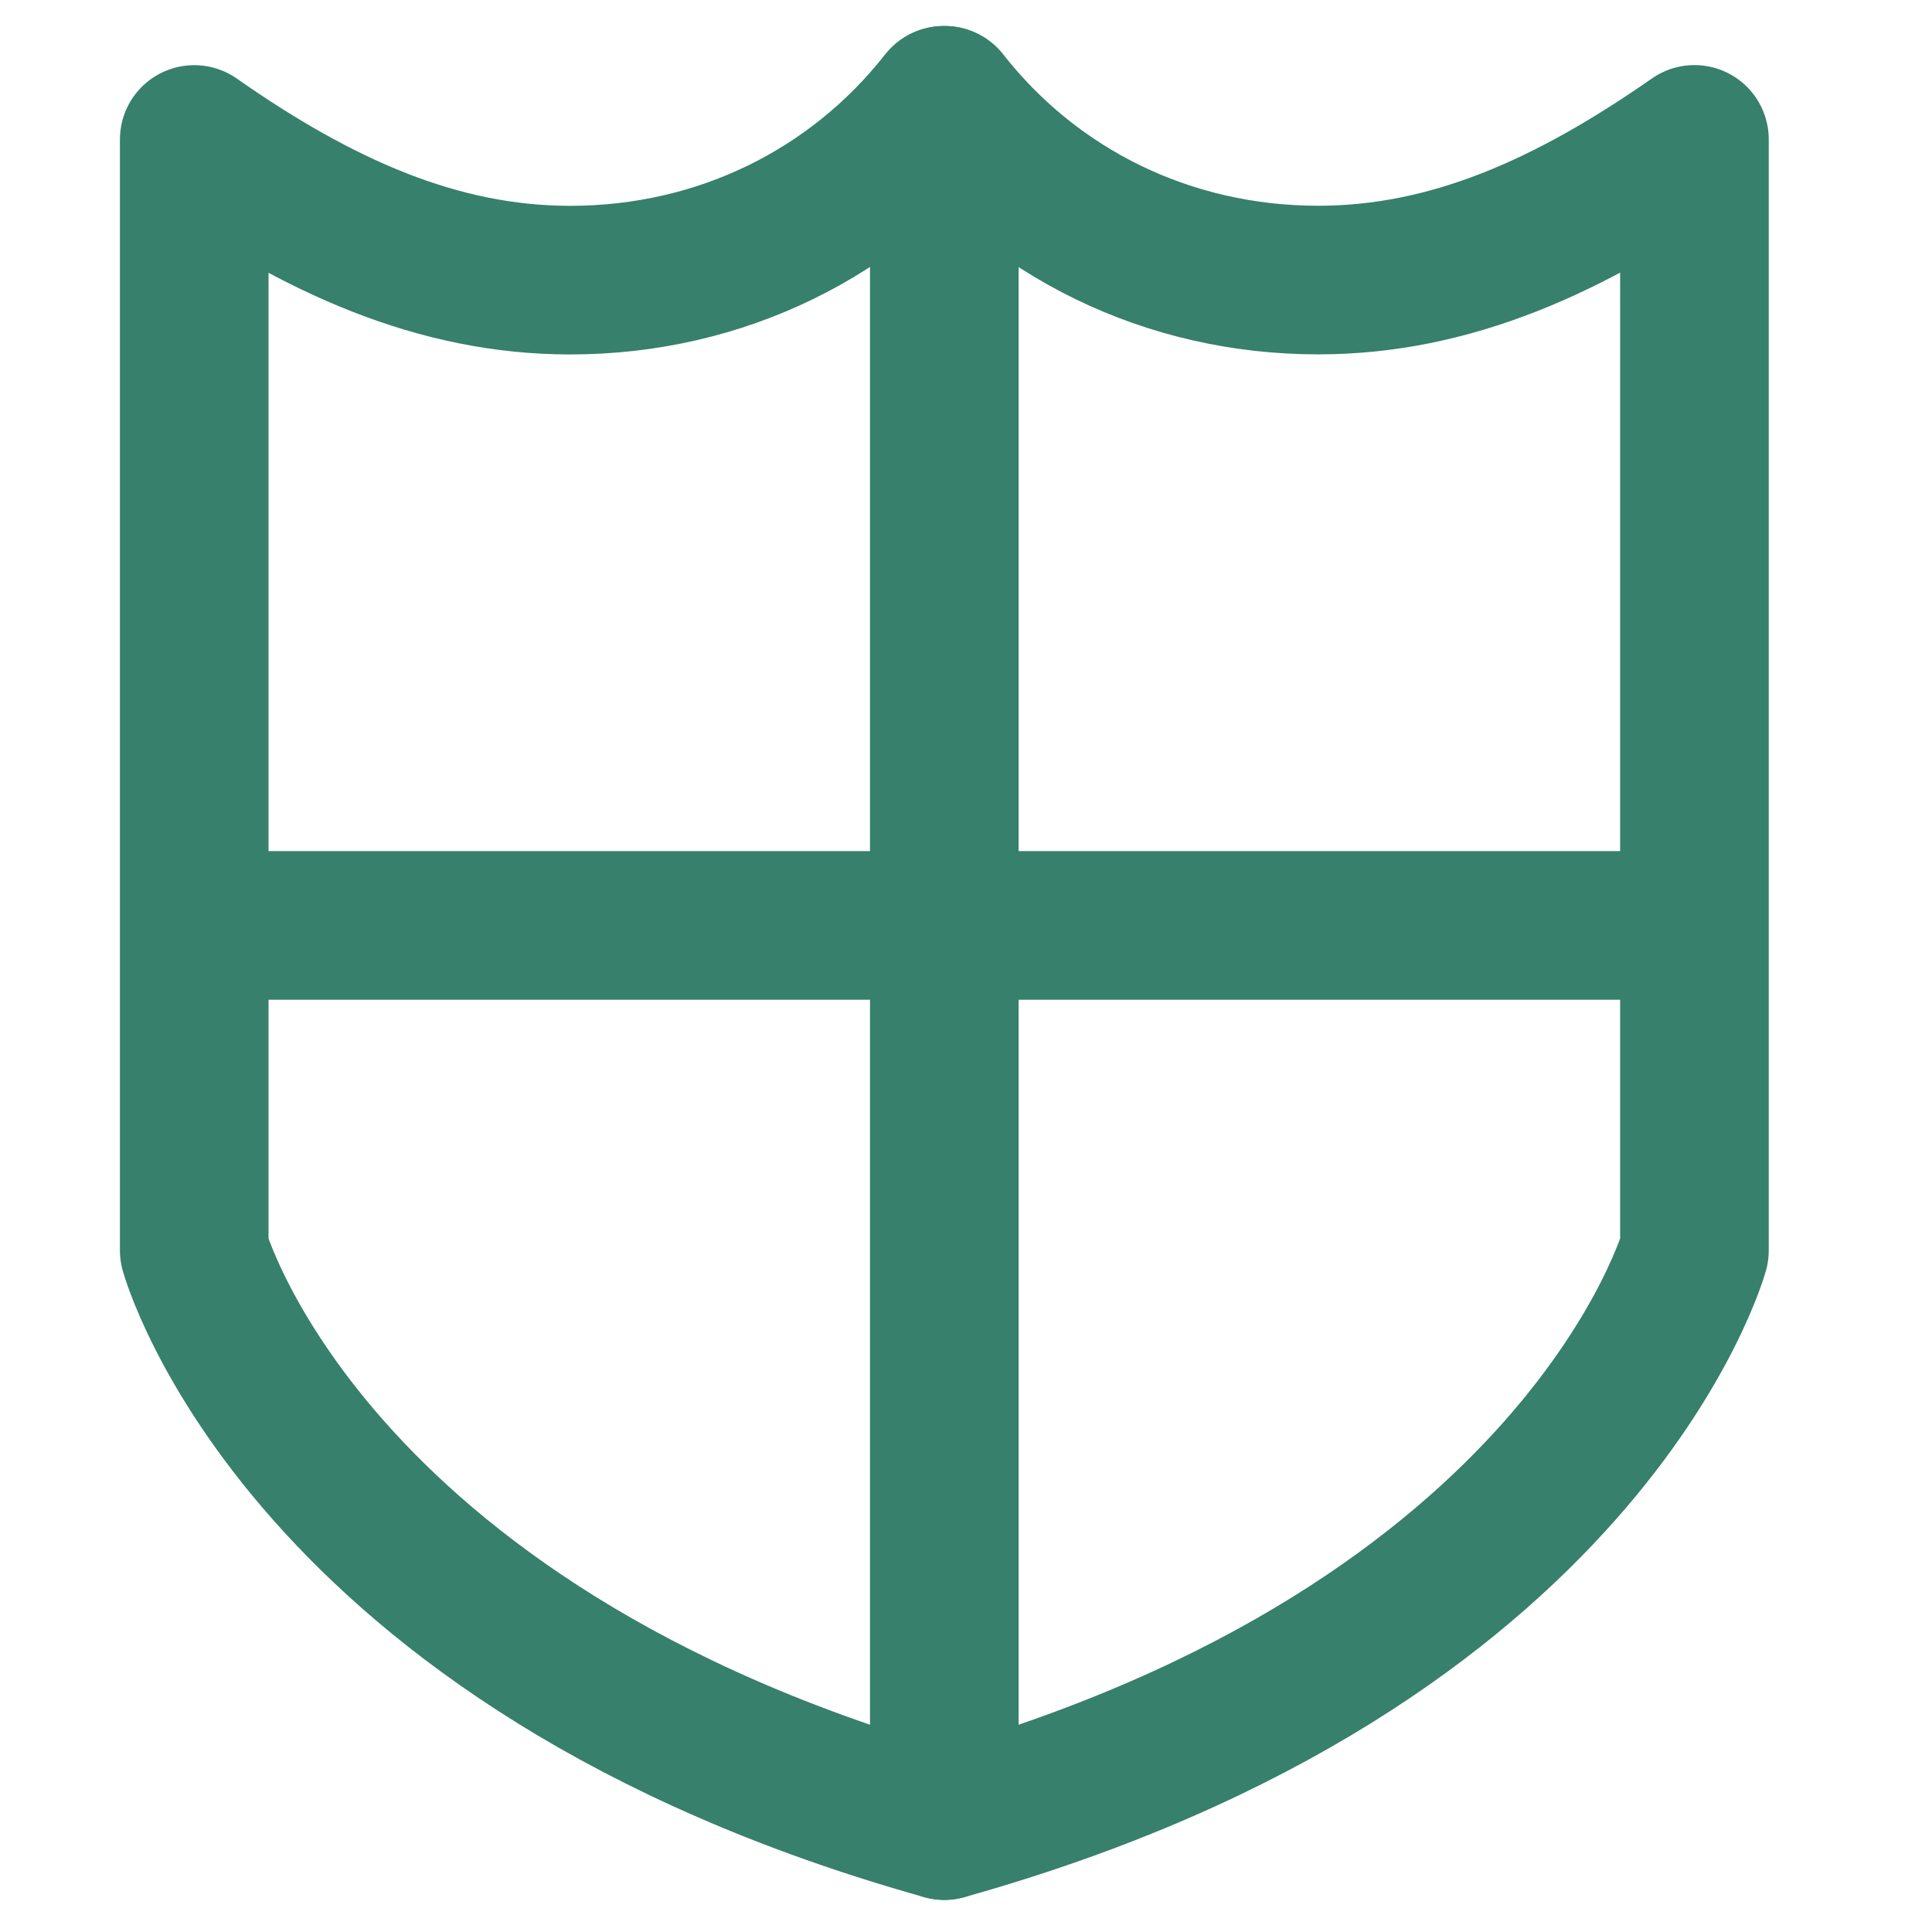
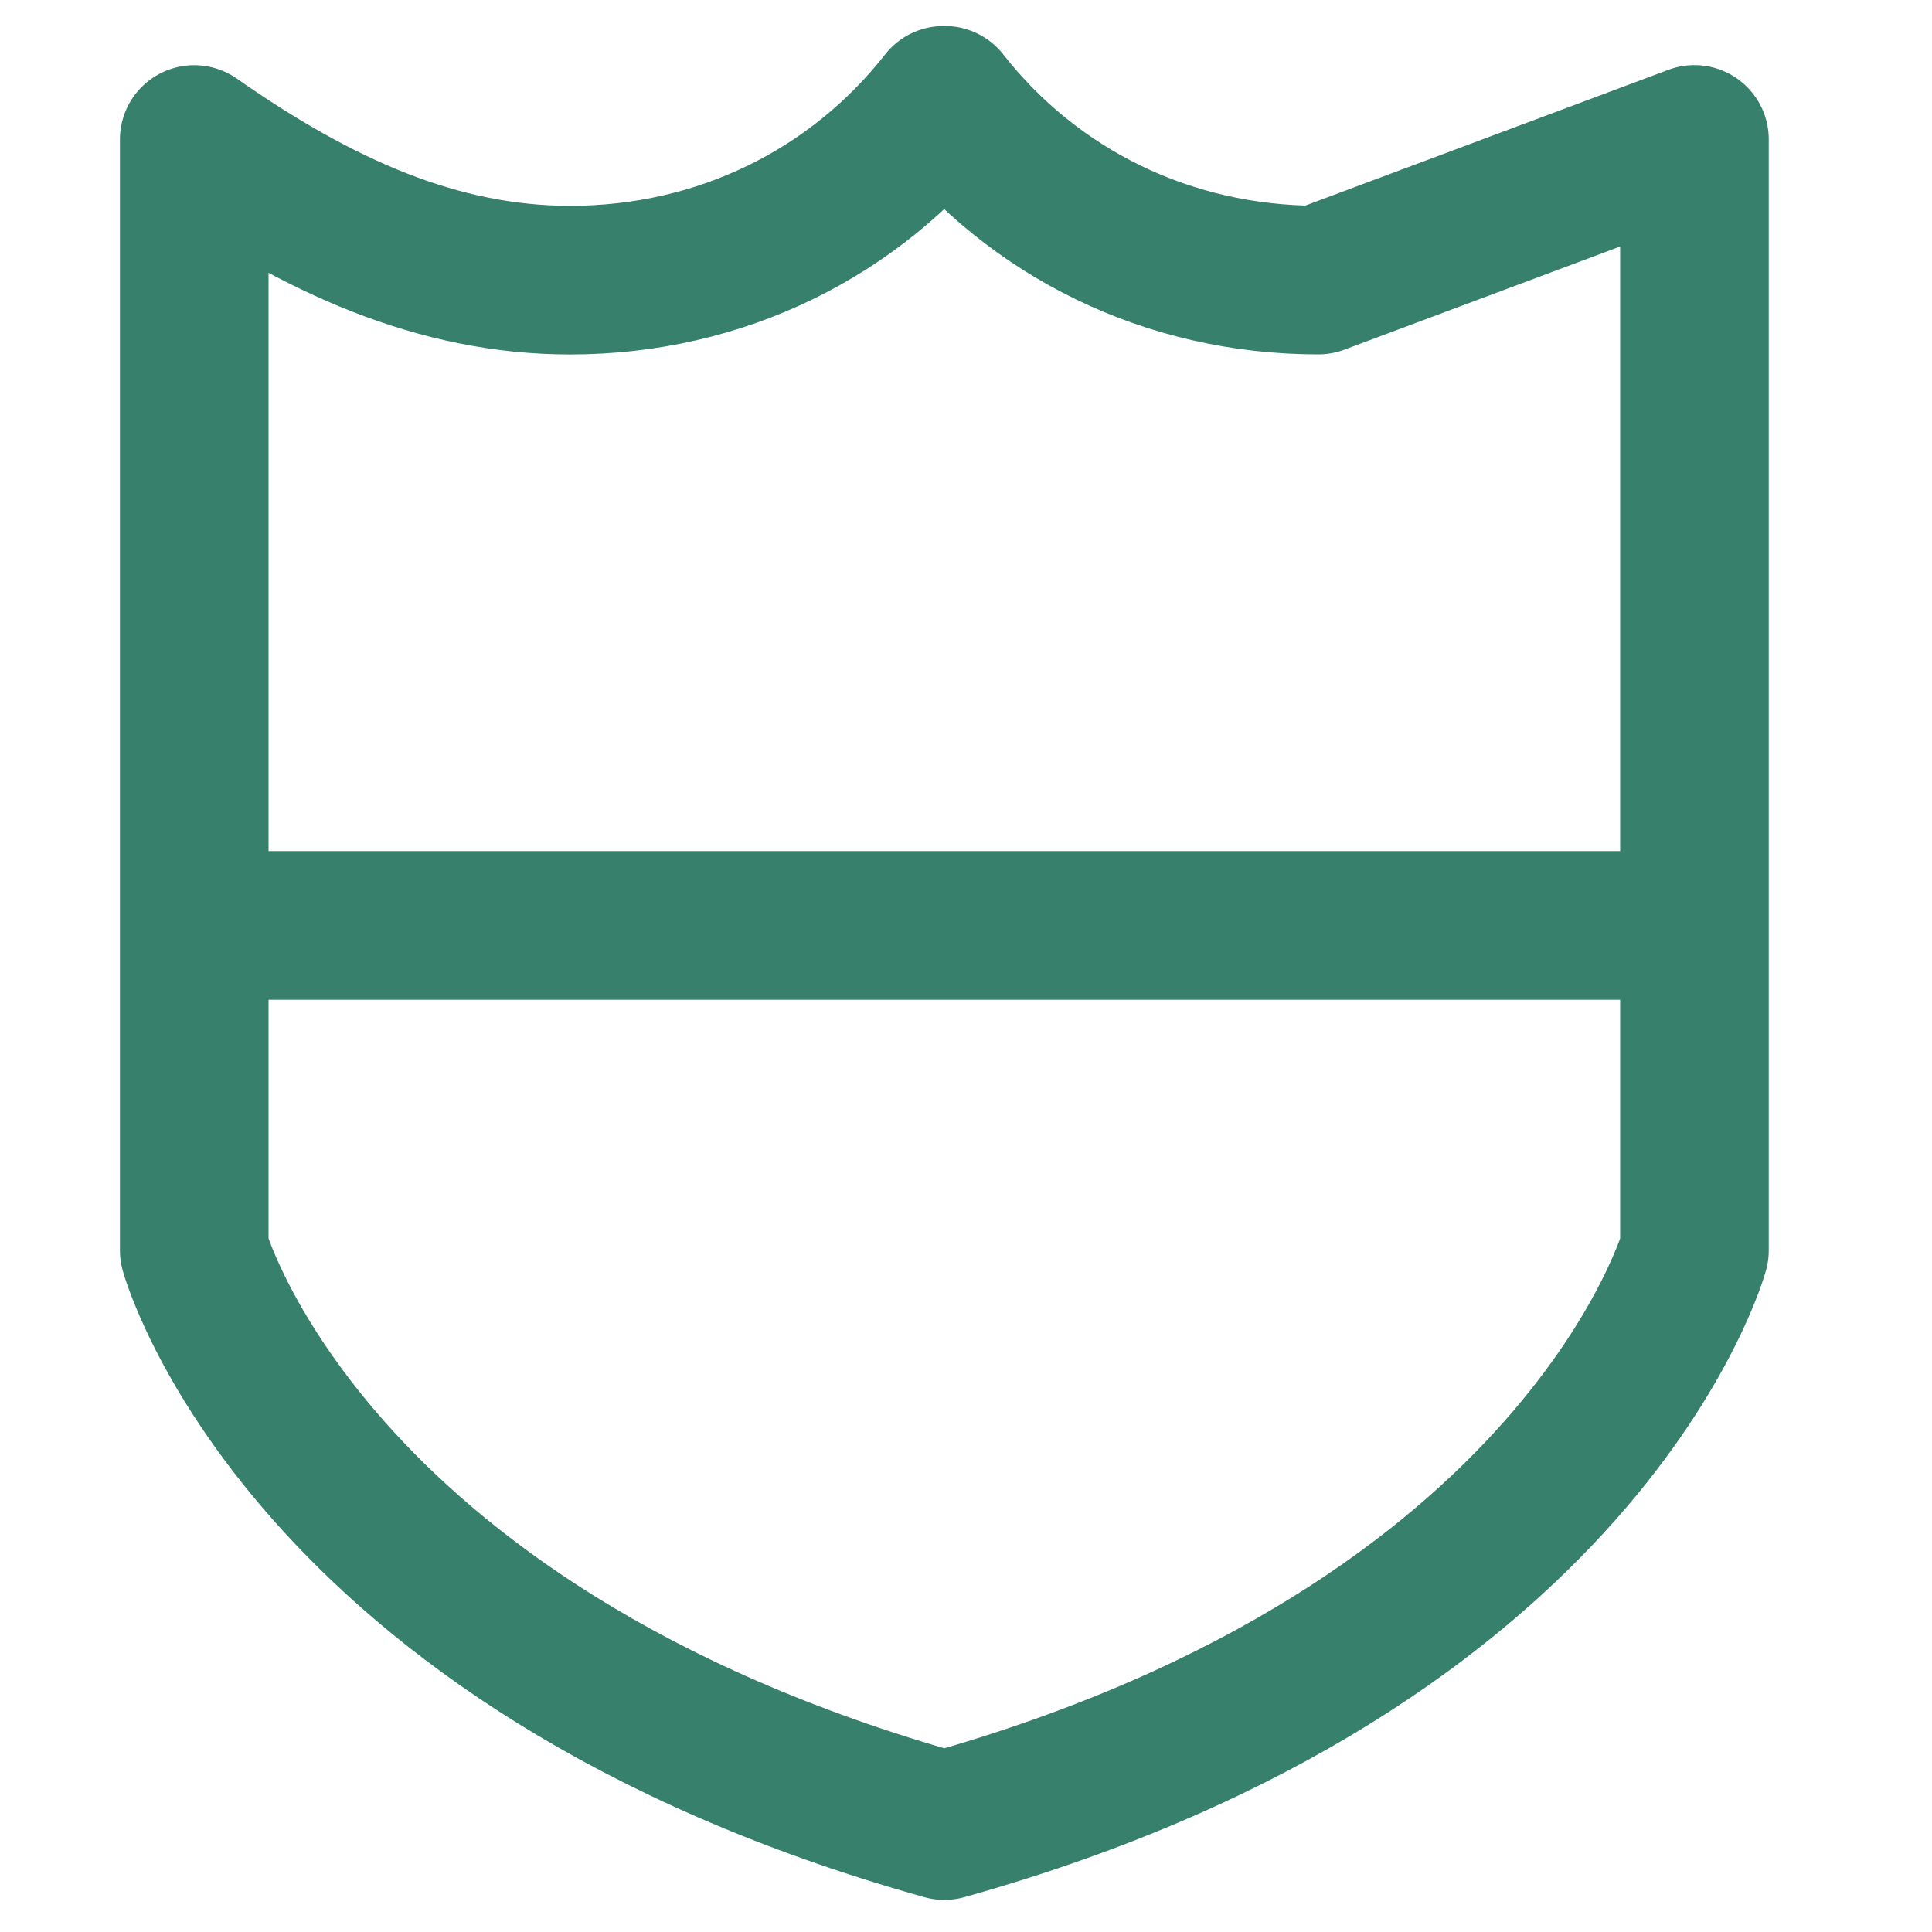
<svg xmlns="http://www.w3.org/2000/svg" width="26" height="26" fill="none">
-   <path clip-rule="evenodd" d="M17.741 3.769c-2.029 0-3.839-.905-5.026-2.419h-.017C11.511 2.864 9.702 3.77 7.672 3.77c-1.776 0-3.386-.723-5.058-1.893v14.951s1.462 5.322 10.094 7.74c8.63-2.418 10.095-7.74 10.095-7.74V1.876c-1.677 1.17-3.285 1.893-5.062 1.893v0z" stroke="#37806B" stroke-width="2" stroke-linecap="round" stroke-linejoin="round" />
+   <path clip-rule="evenodd" d="M17.741 3.769c-2.029 0-3.839-.905-5.026-2.419h-.017C11.511 2.864 9.702 3.77 7.672 3.77c-1.776 0-3.386-.723-5.058-1.893v14.951s1.462 5.322 10.094 7.74c8.63-2.418 10.095-7.74 10.095-7.74V1.876v0z" stroke="#37806B" stroke-width="2" stroke-linecap="round" stroke-linejoin="round" />
  <path d="M2.613 12.454H22.77" stroke="#37806B" stroke-width="2" stroke-linejoin="round" />
-   <path d="M12.708 1.35v23.218" stroke="#37806B" stroke-width="2" stroke-linecap="round" stroke-linejoin="round" />
</svg>